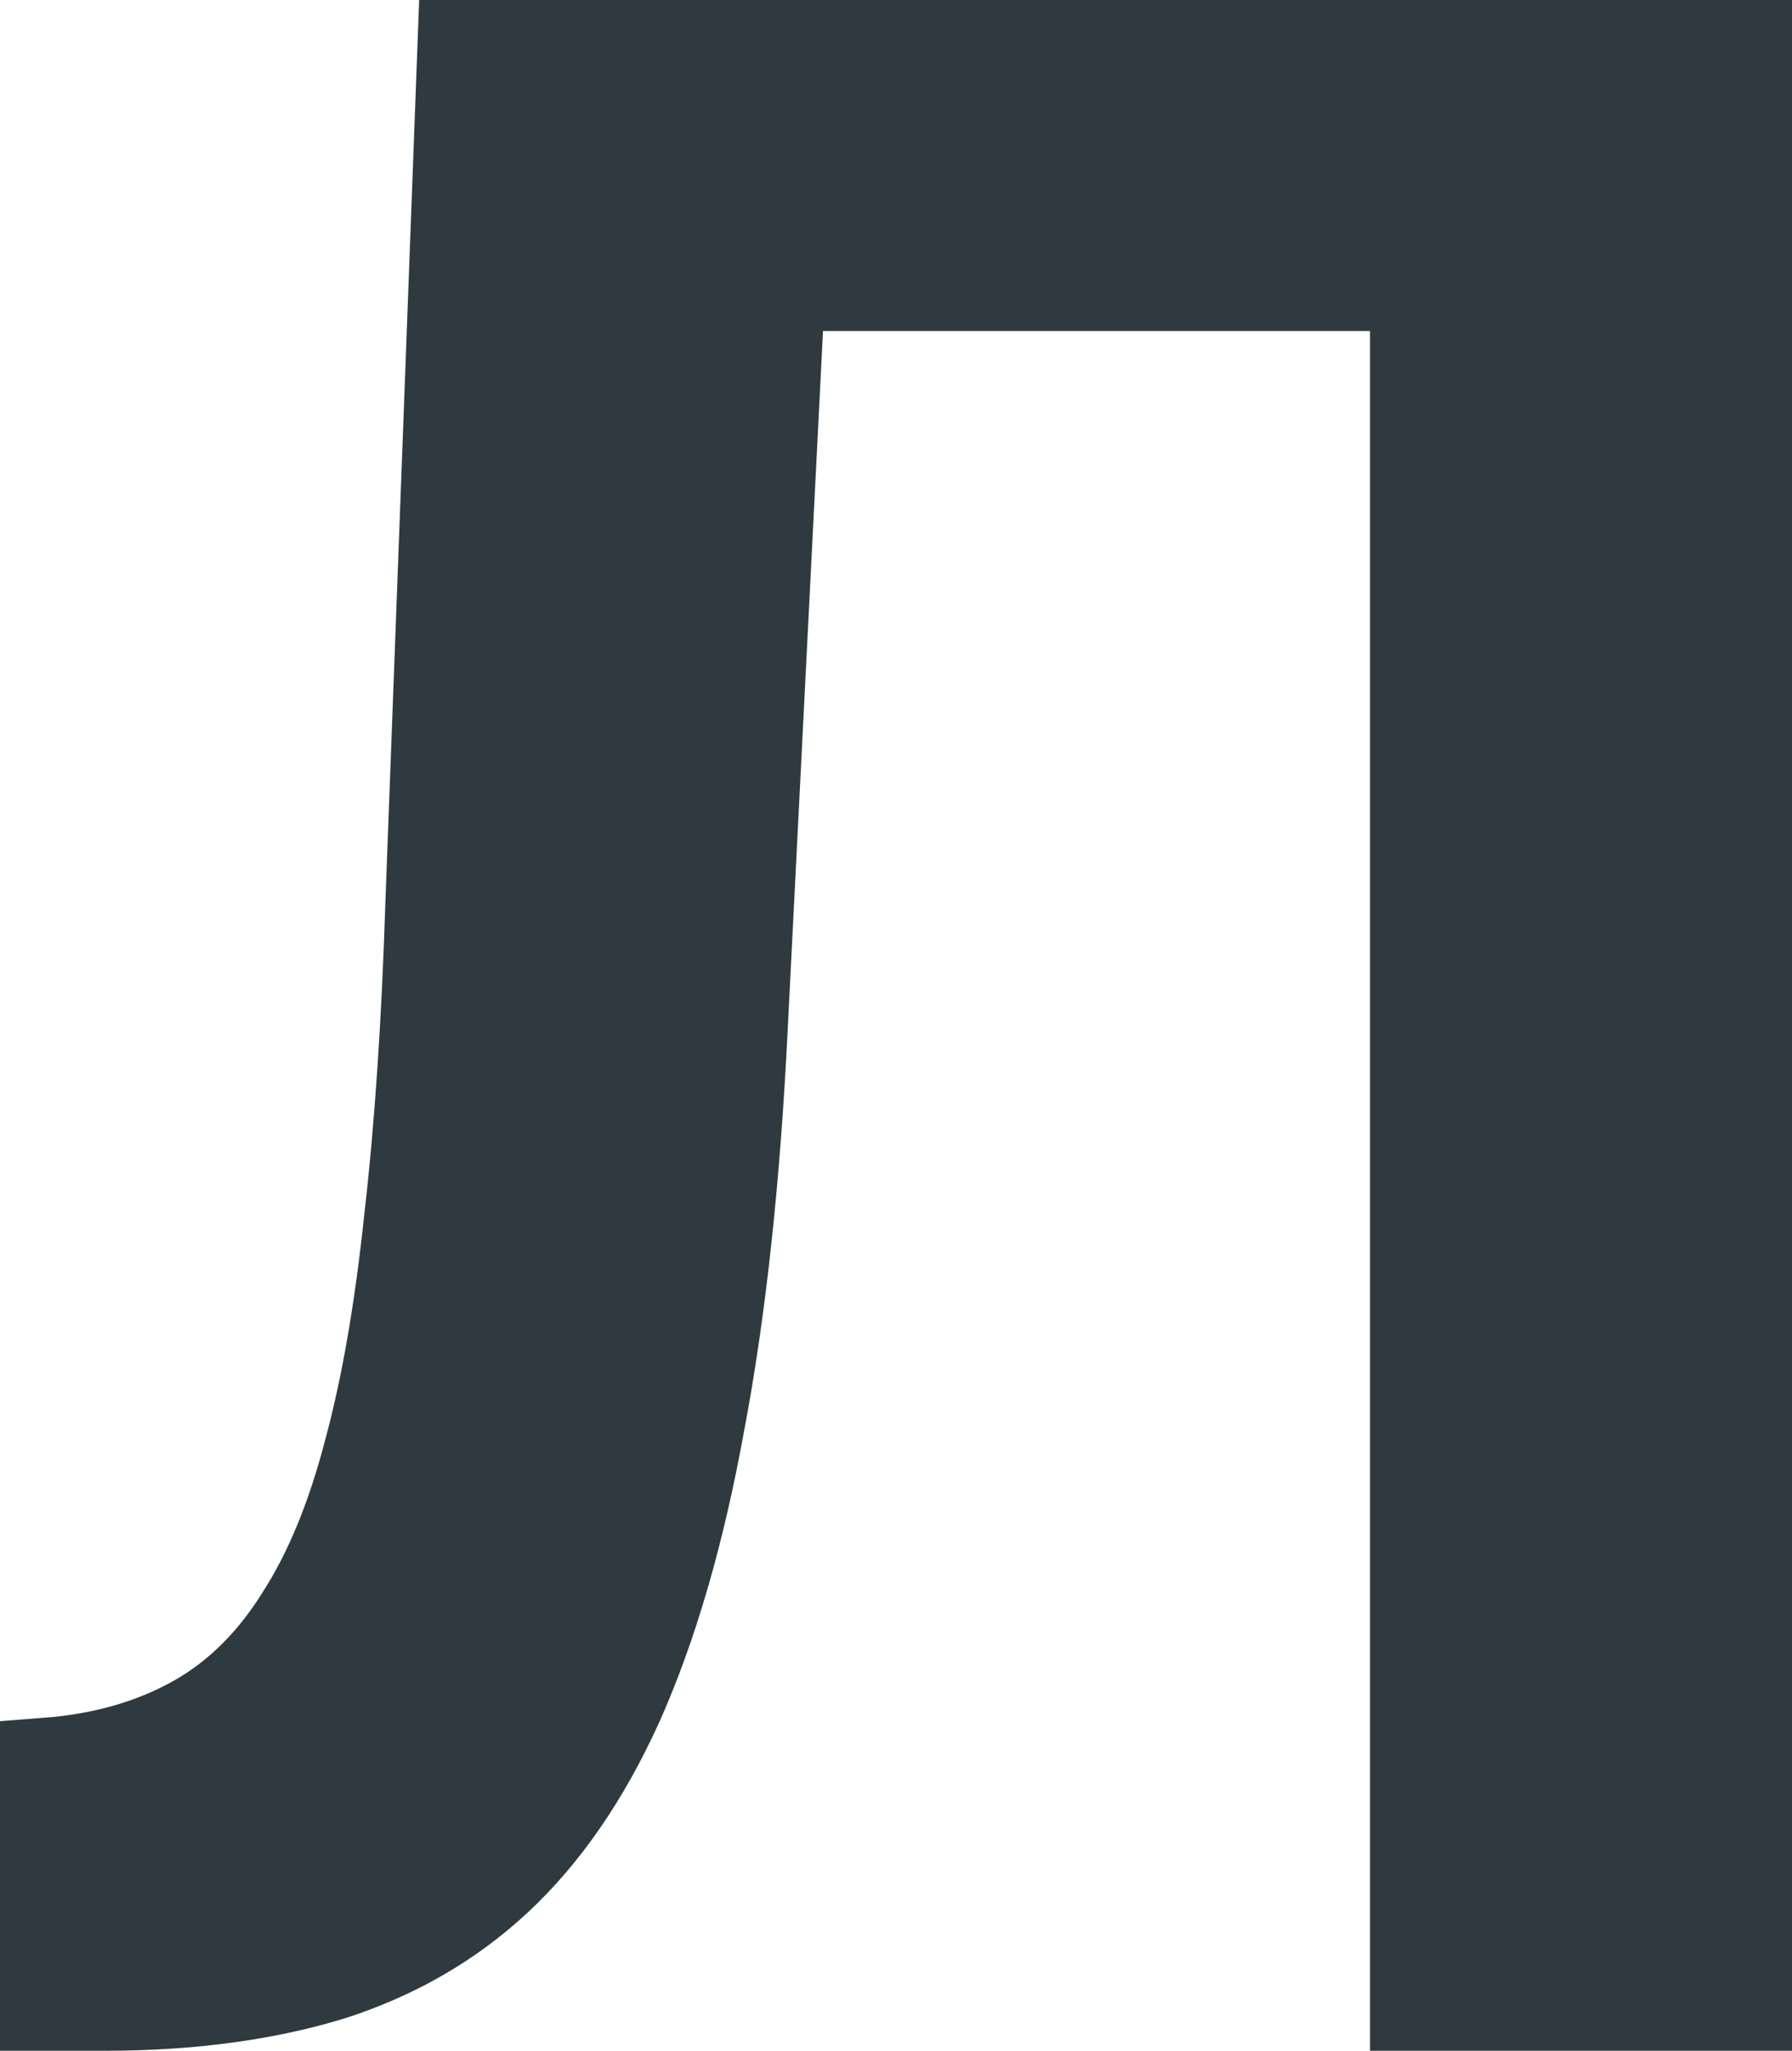
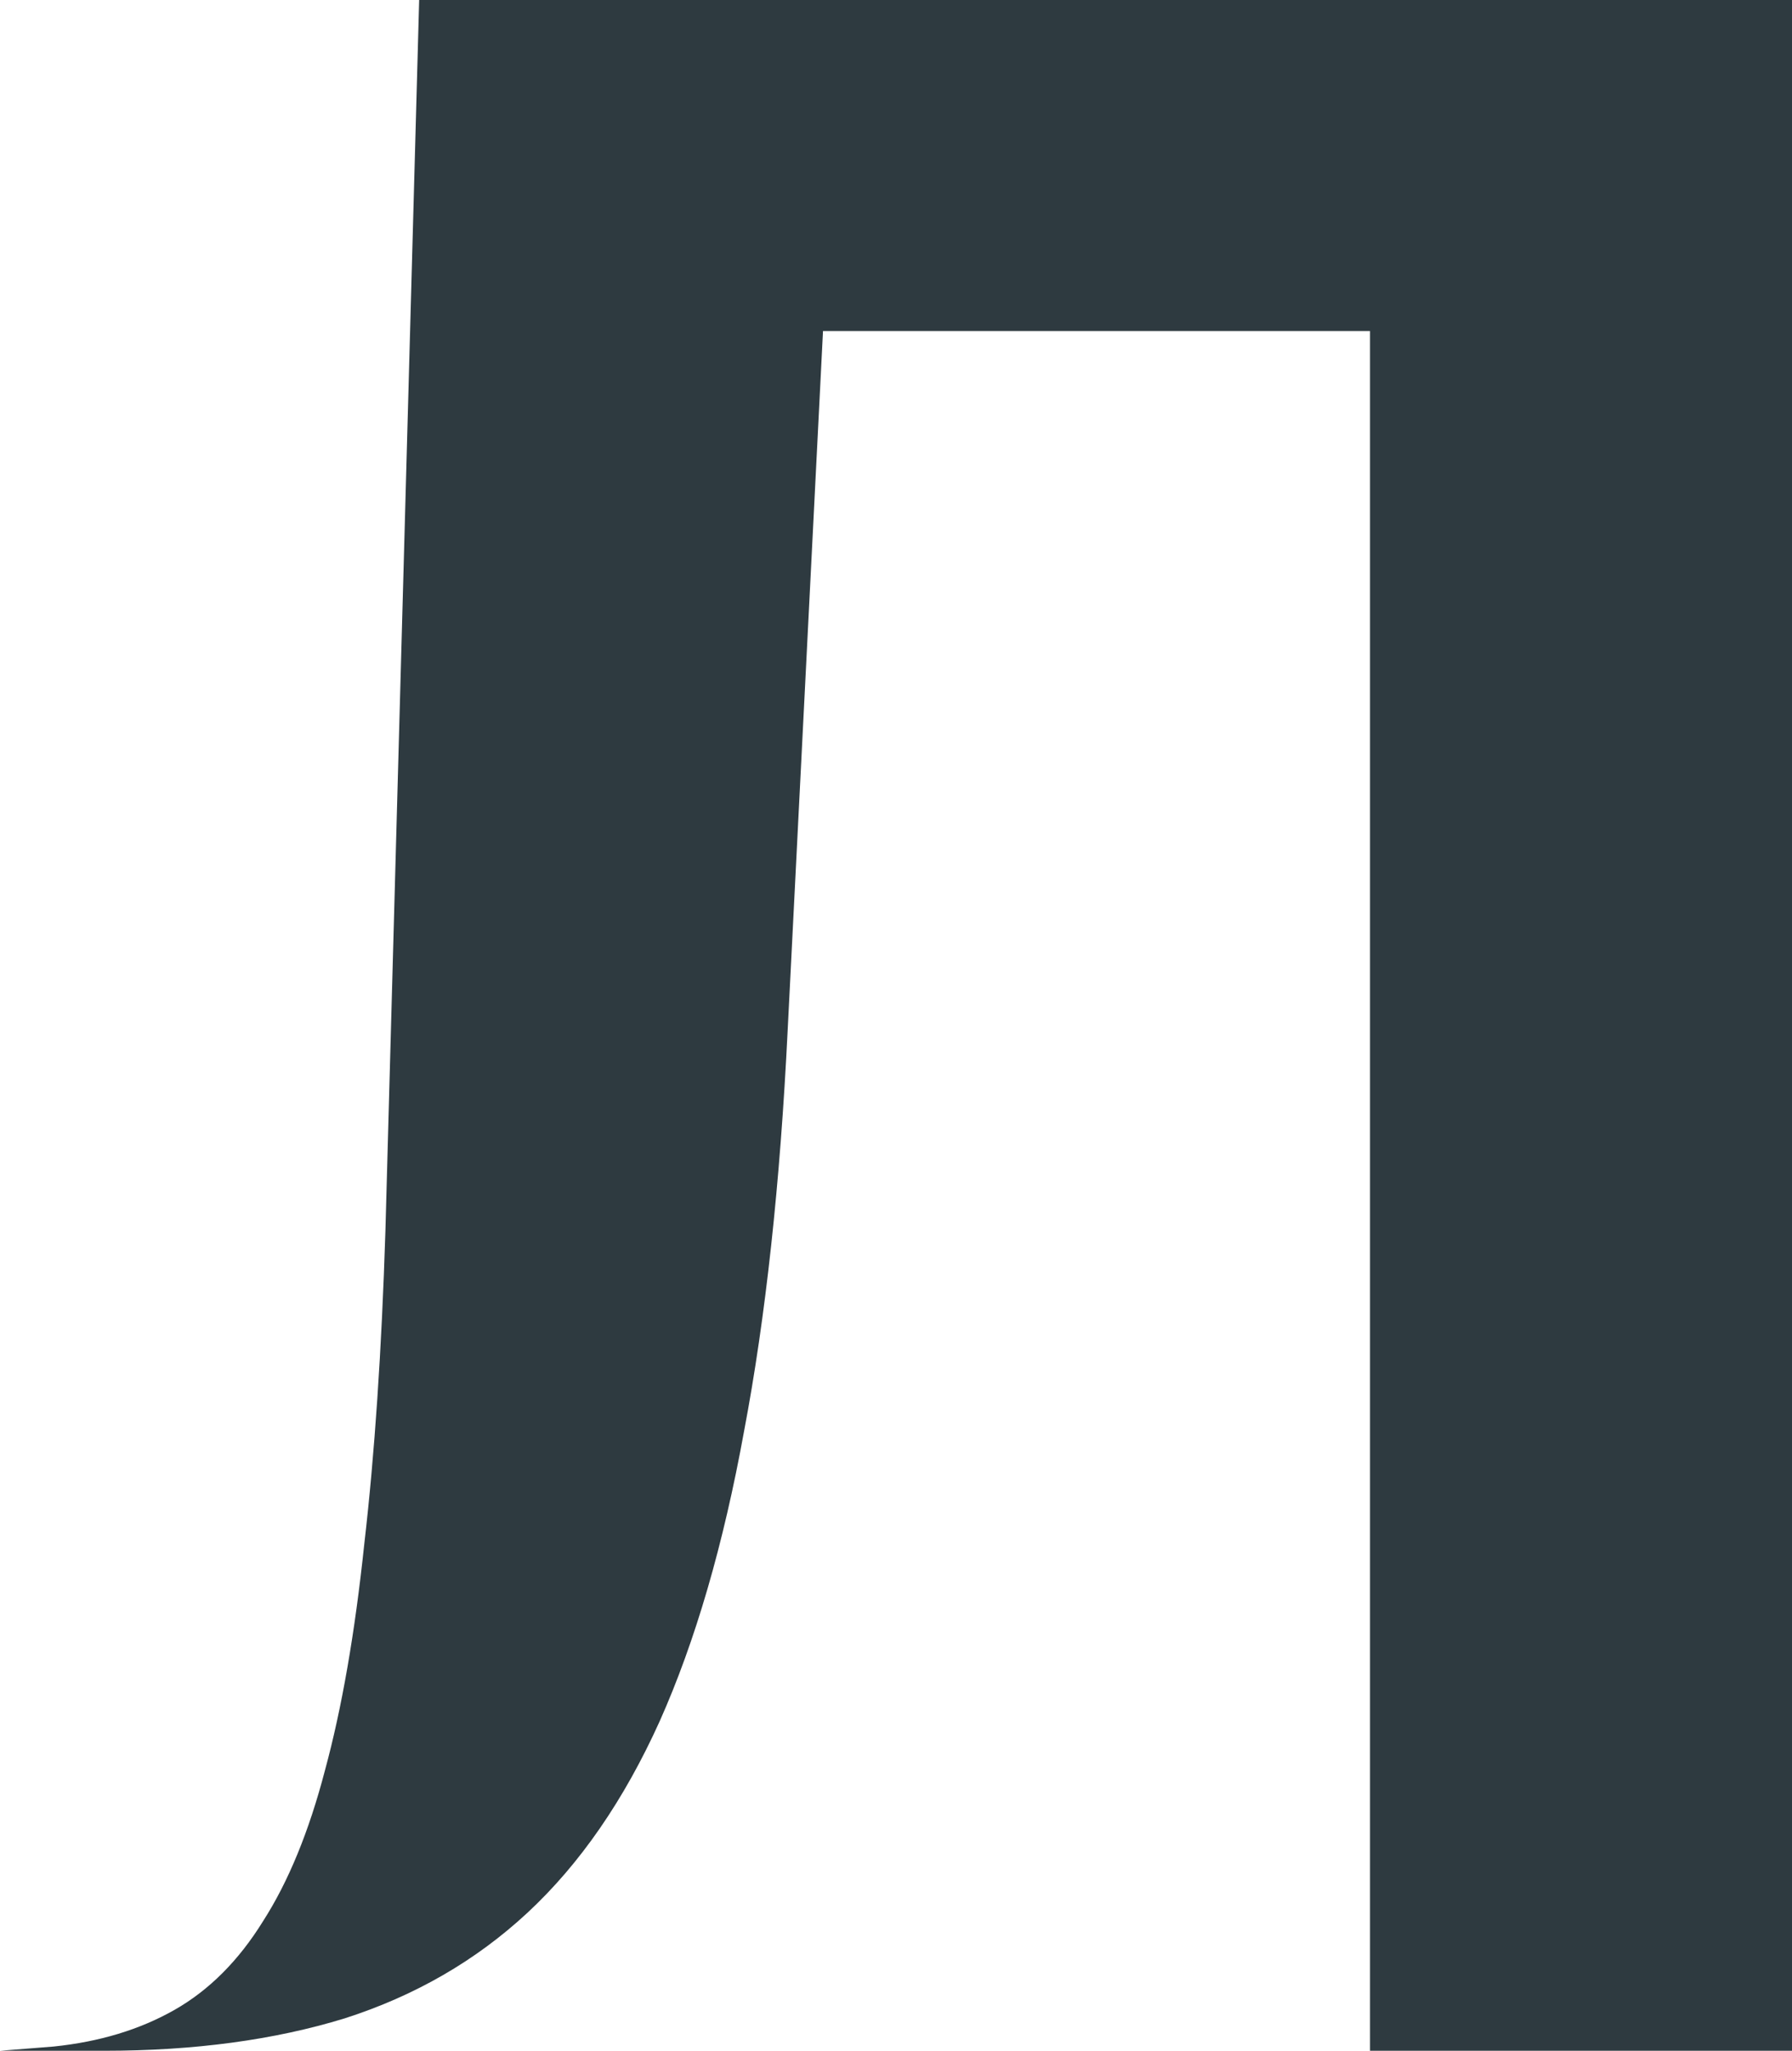
<svg xmlns="http://www.w3.org/2000/svg" width="201" height="230" fill="none">
-   <path d="M167.237 0v37.122H53.011V0h114.226zM201 0v230h-47.331V0H201zM47.016 0h47.173l-5.837 115.474c-.842 17.271-2.472 32.278-4.891 45.021-2.314 12.742-5.47 23.589-9.466 32.541-3.997 8.846-8.94 16.007-14.831 21.483-5.785 5.371-12.622 9.32-20.51 11.848C30.765 228.789 21.772 230 11.675 230H0v-36.964l5.995-.474c5.154-.527 9.677-1.896 13.569-4.107 3.891-2.212 7.204-5.529 9.94-9.952 2.839-4.423 5.153-10.057 6.941-16.903 1.893-6.95 3.366-15.428 4.418-25.432 1.157-10.005 1.946-21.695 2.366-35.069L47.016 0z" fill="#2E3A40" />
+   <path d="M167.237 0v37.122H53.011V0h114.226zM201 0v230h-47.331V0H201zM47.016 0h47.173l-5.837 115.474c-.842 17.271-2.472 32.278-4.891 45.021-2.314 12.742-5.47 23.589-9.466 32.541-3.997 8.846-8.94 16.007-14.831 21.483-5.785 5.371-12.622 9.32-20.51 11.848C30.765 228.789 21.772 230 11.675 230H0l5.995-.474c5.154-.527 9.677-1.896 13.569-4.107 3.891-2.212 7.204-5.529 9.94-9.952 2.839-4.423 5.153-10.057 6.941-16.903 1.893-6.95 3.366-15.428 4.418-25.432 1.157-10.005 1.946-21.695 2.366-35.069L47.016 0z" fill="#2E3A40" />
</svg>